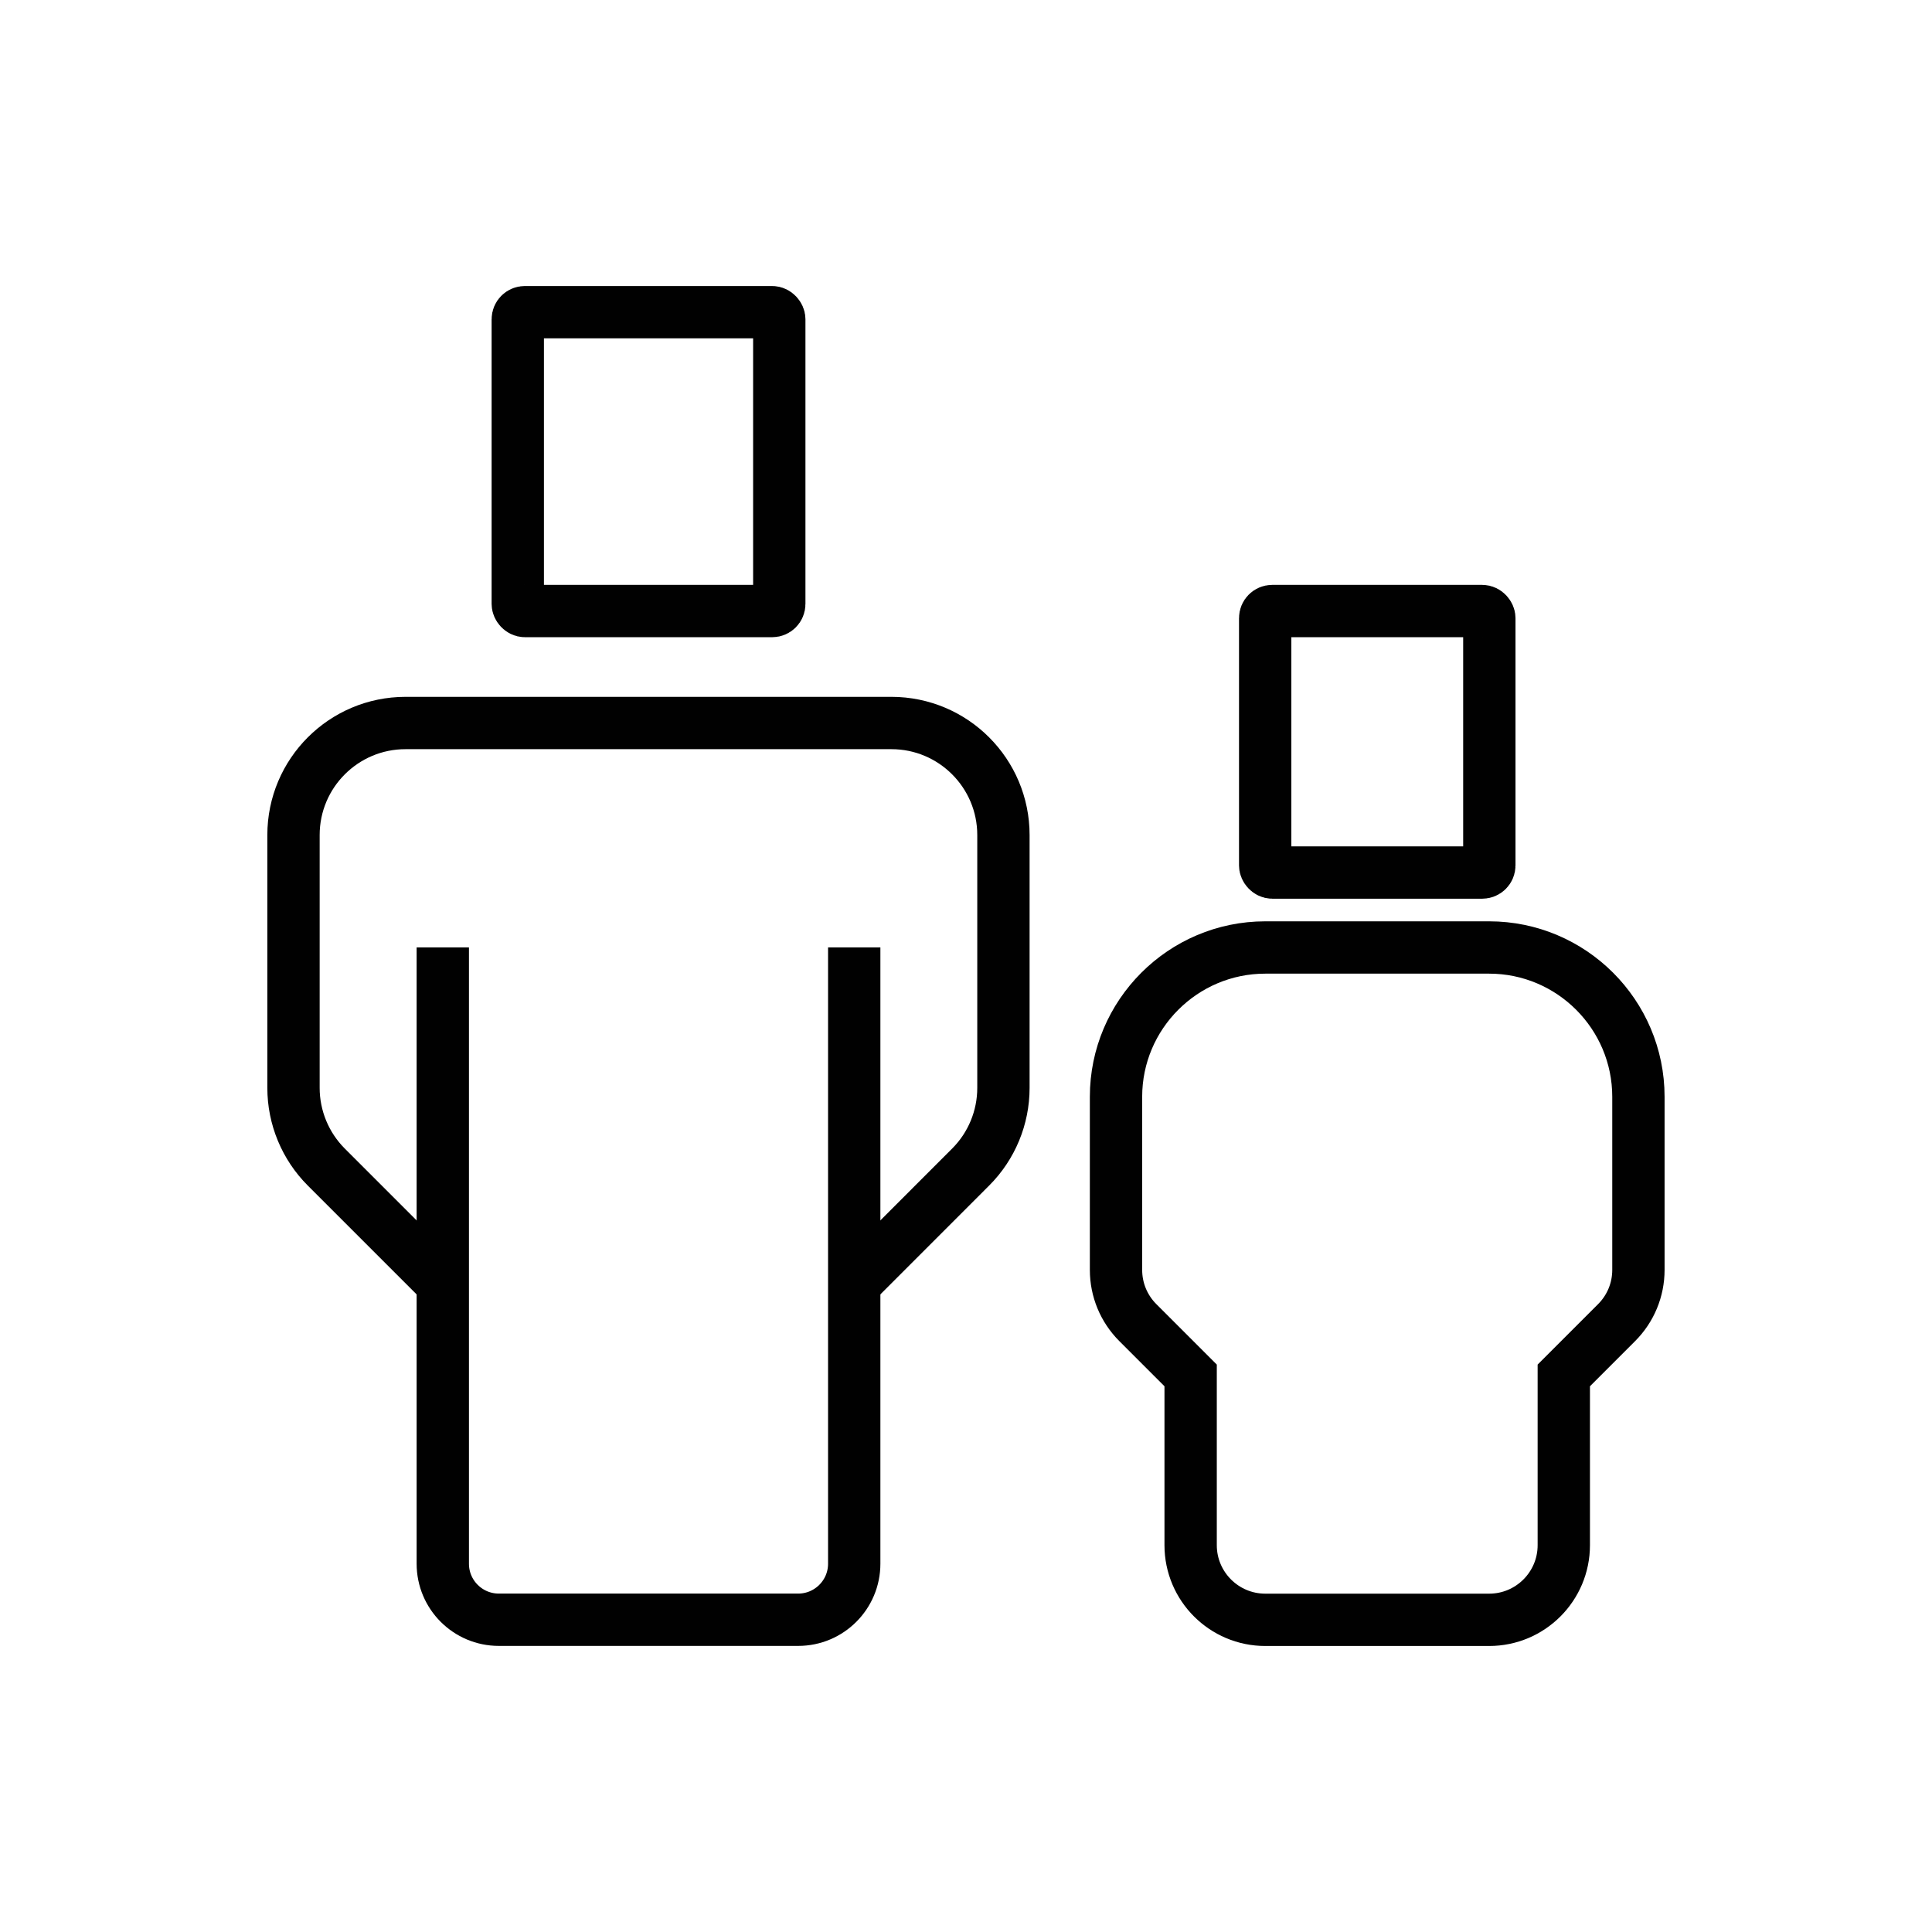
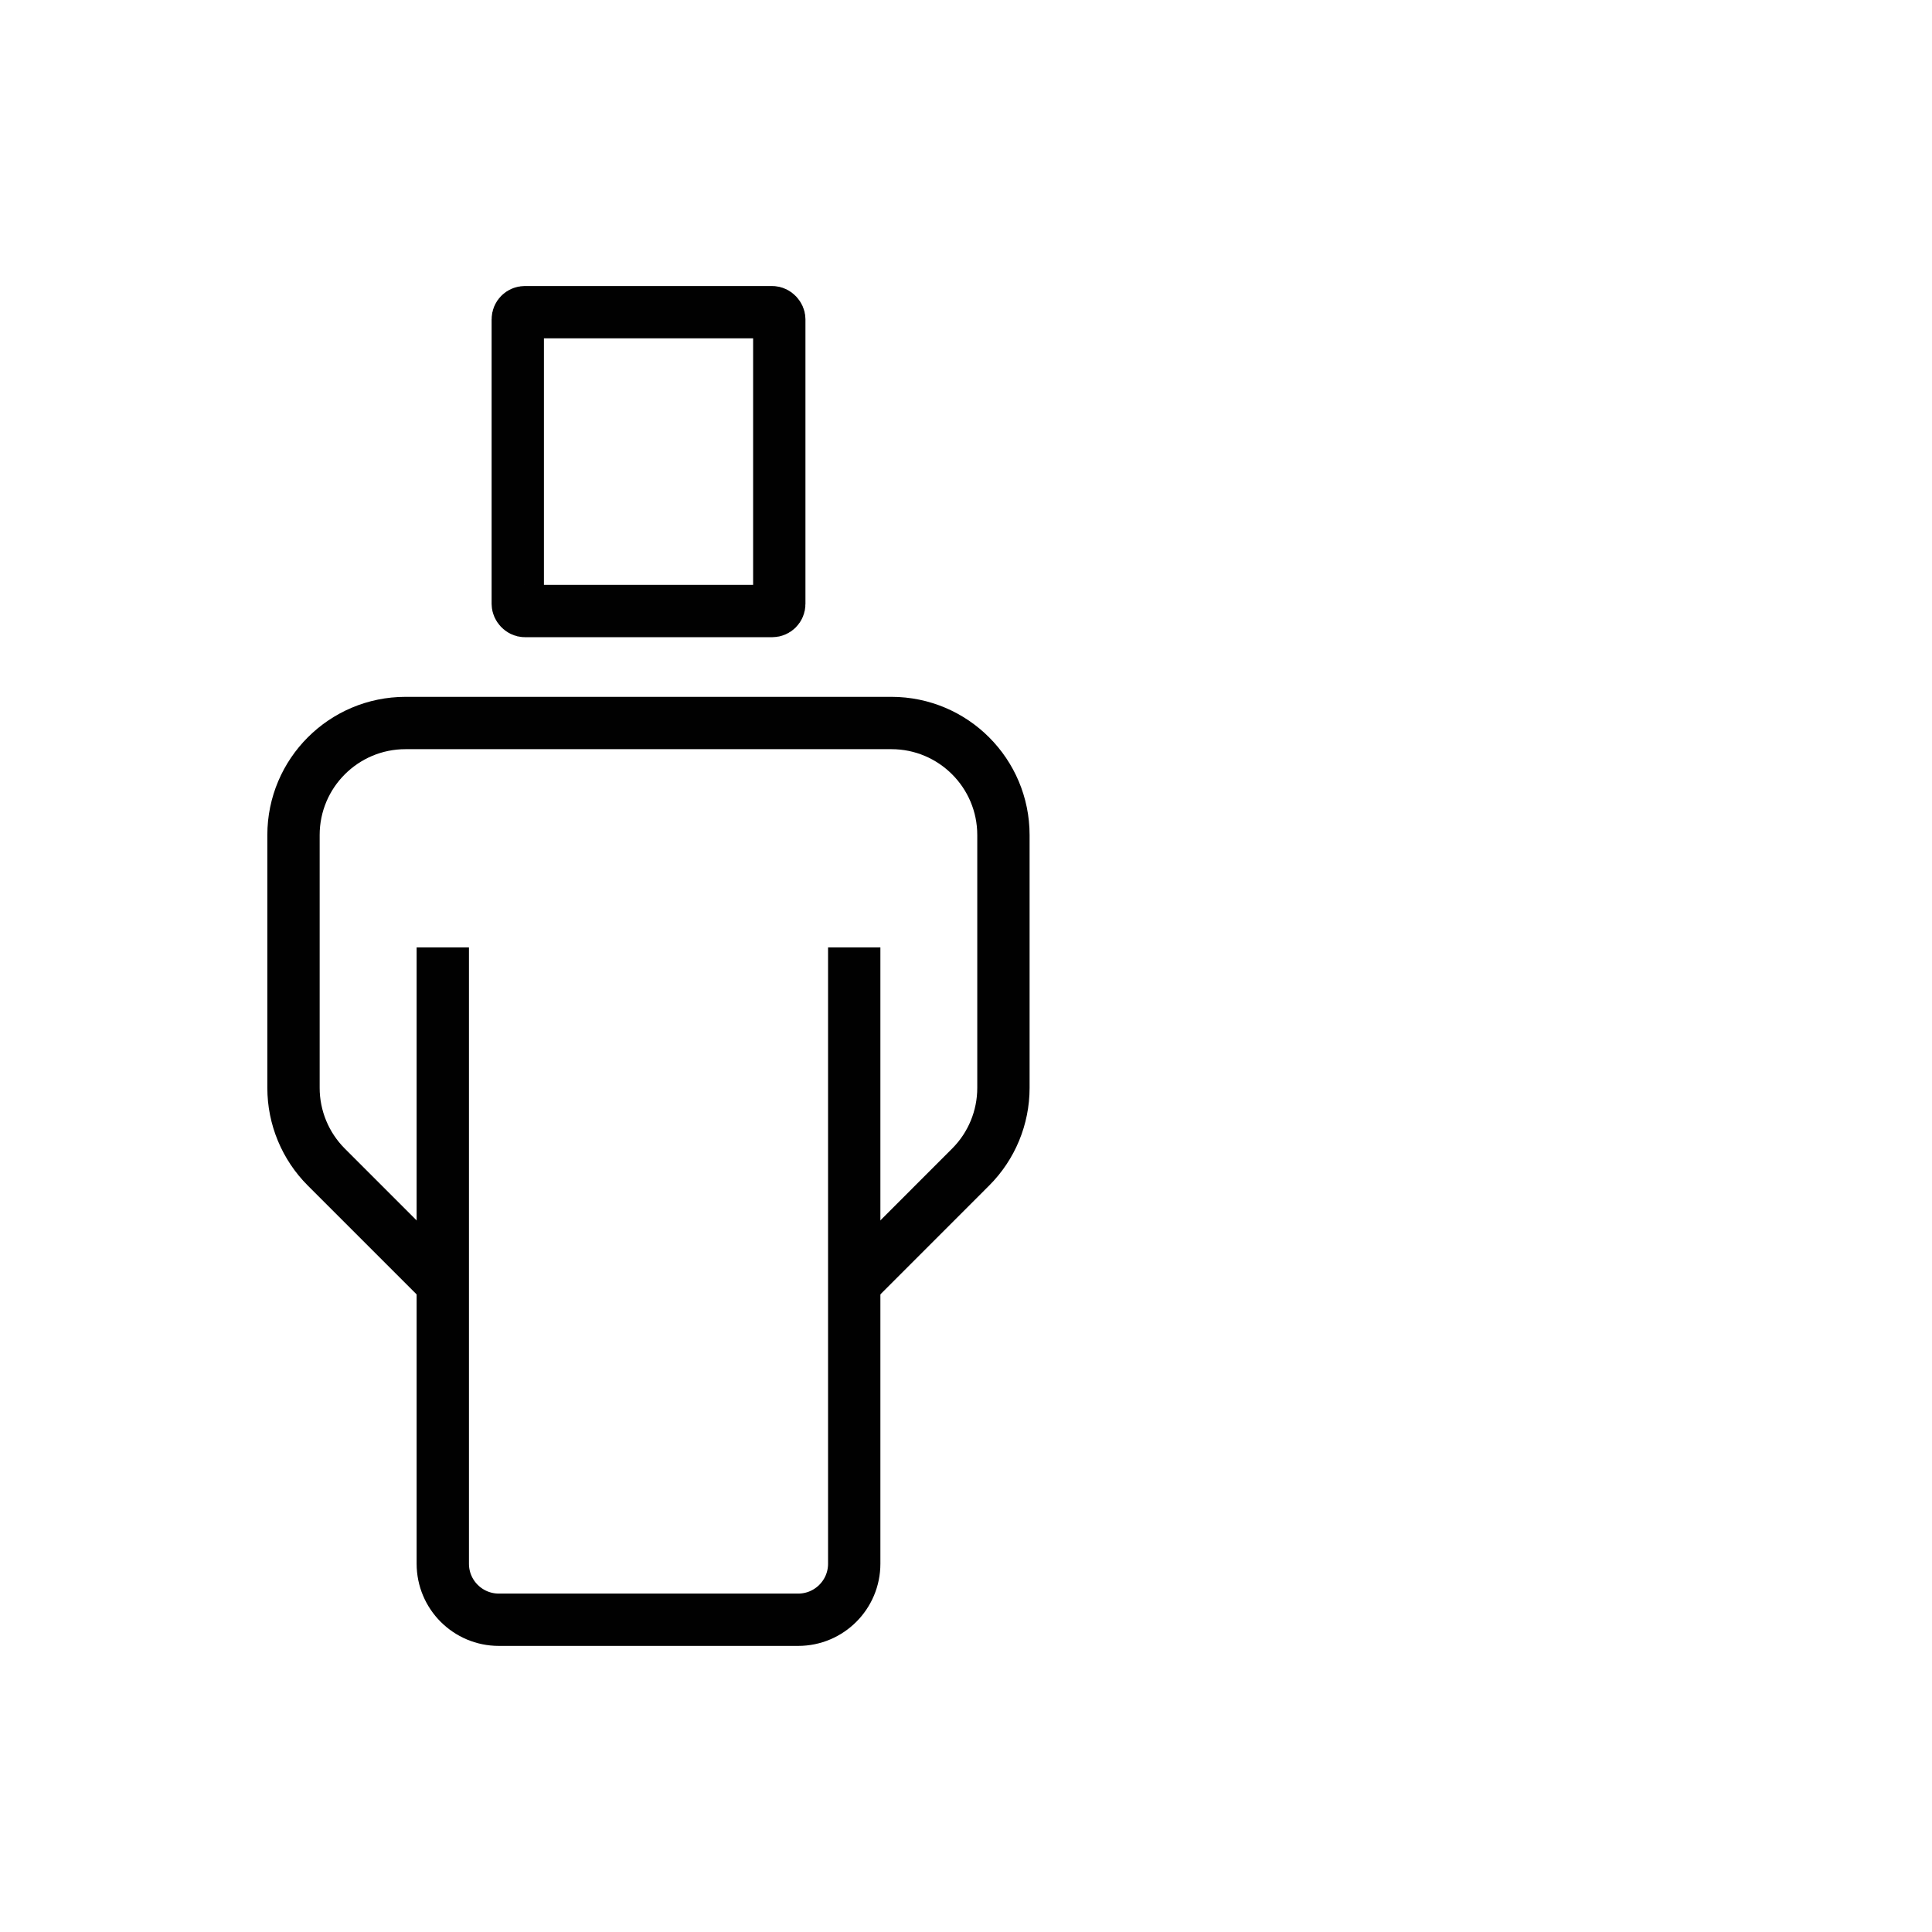
<svg xmlns="http://www.w3.org/2000/svg" id="Layer_1" data-name="Layer 1" viewBox="0 0 48 48">
  <defs>
    <style>
      .cls-1 {
        fill: none;
        stroke: #010101;
        stroke-miterlimit: 10;
        stroke-width: 1.3px;
      }
    </style>
  </defs>
-   <path class="cls-1" d="M36.999,23.54h-5.563c-2.045,0-3.709,1.664-3.709,3.709v4.301c0,.494.194.962.543,1.311l1.311,1.311v4.218c0,1.023.831,1.854,1.854,1.854h5.563c1.023,0,1.854-.831,1.854-1.854v-4.218l1.311-1.311c.349-.349.543-.817.543-1.311v-4.301c0-2.045-1.664-3.709-3.709-3.709Z" />
-   <rect class="cls-1" x="31.433" y="15.181" width="5.569" height="6.497" rx=".176" ry=".176" />
  <rect class="cls-1" x="12.864" y="7.756" width="6.497" height="7.425" rx=".176" ry=".176" />
  <path class="cls-1" d="M11.001,23.538v15.312c0,.769.623,1.392,1.392,1.392h7.438c.769,0,1.392-.624,1.392-1.392v-15.312" />
  <path class="cls-1" d="M10.996,31.885l-2.888-2.888c-.522-.522-.816-1.23-.816-1.969v-6.281c0-1.538,1.247-2.784,2.784-2.784h12.07c1.538,0,2.784,1.247,2.784,2.784v6.281c0,.739-.293,1.447-.816,1.969l-2.887,2.888" />
</svg>